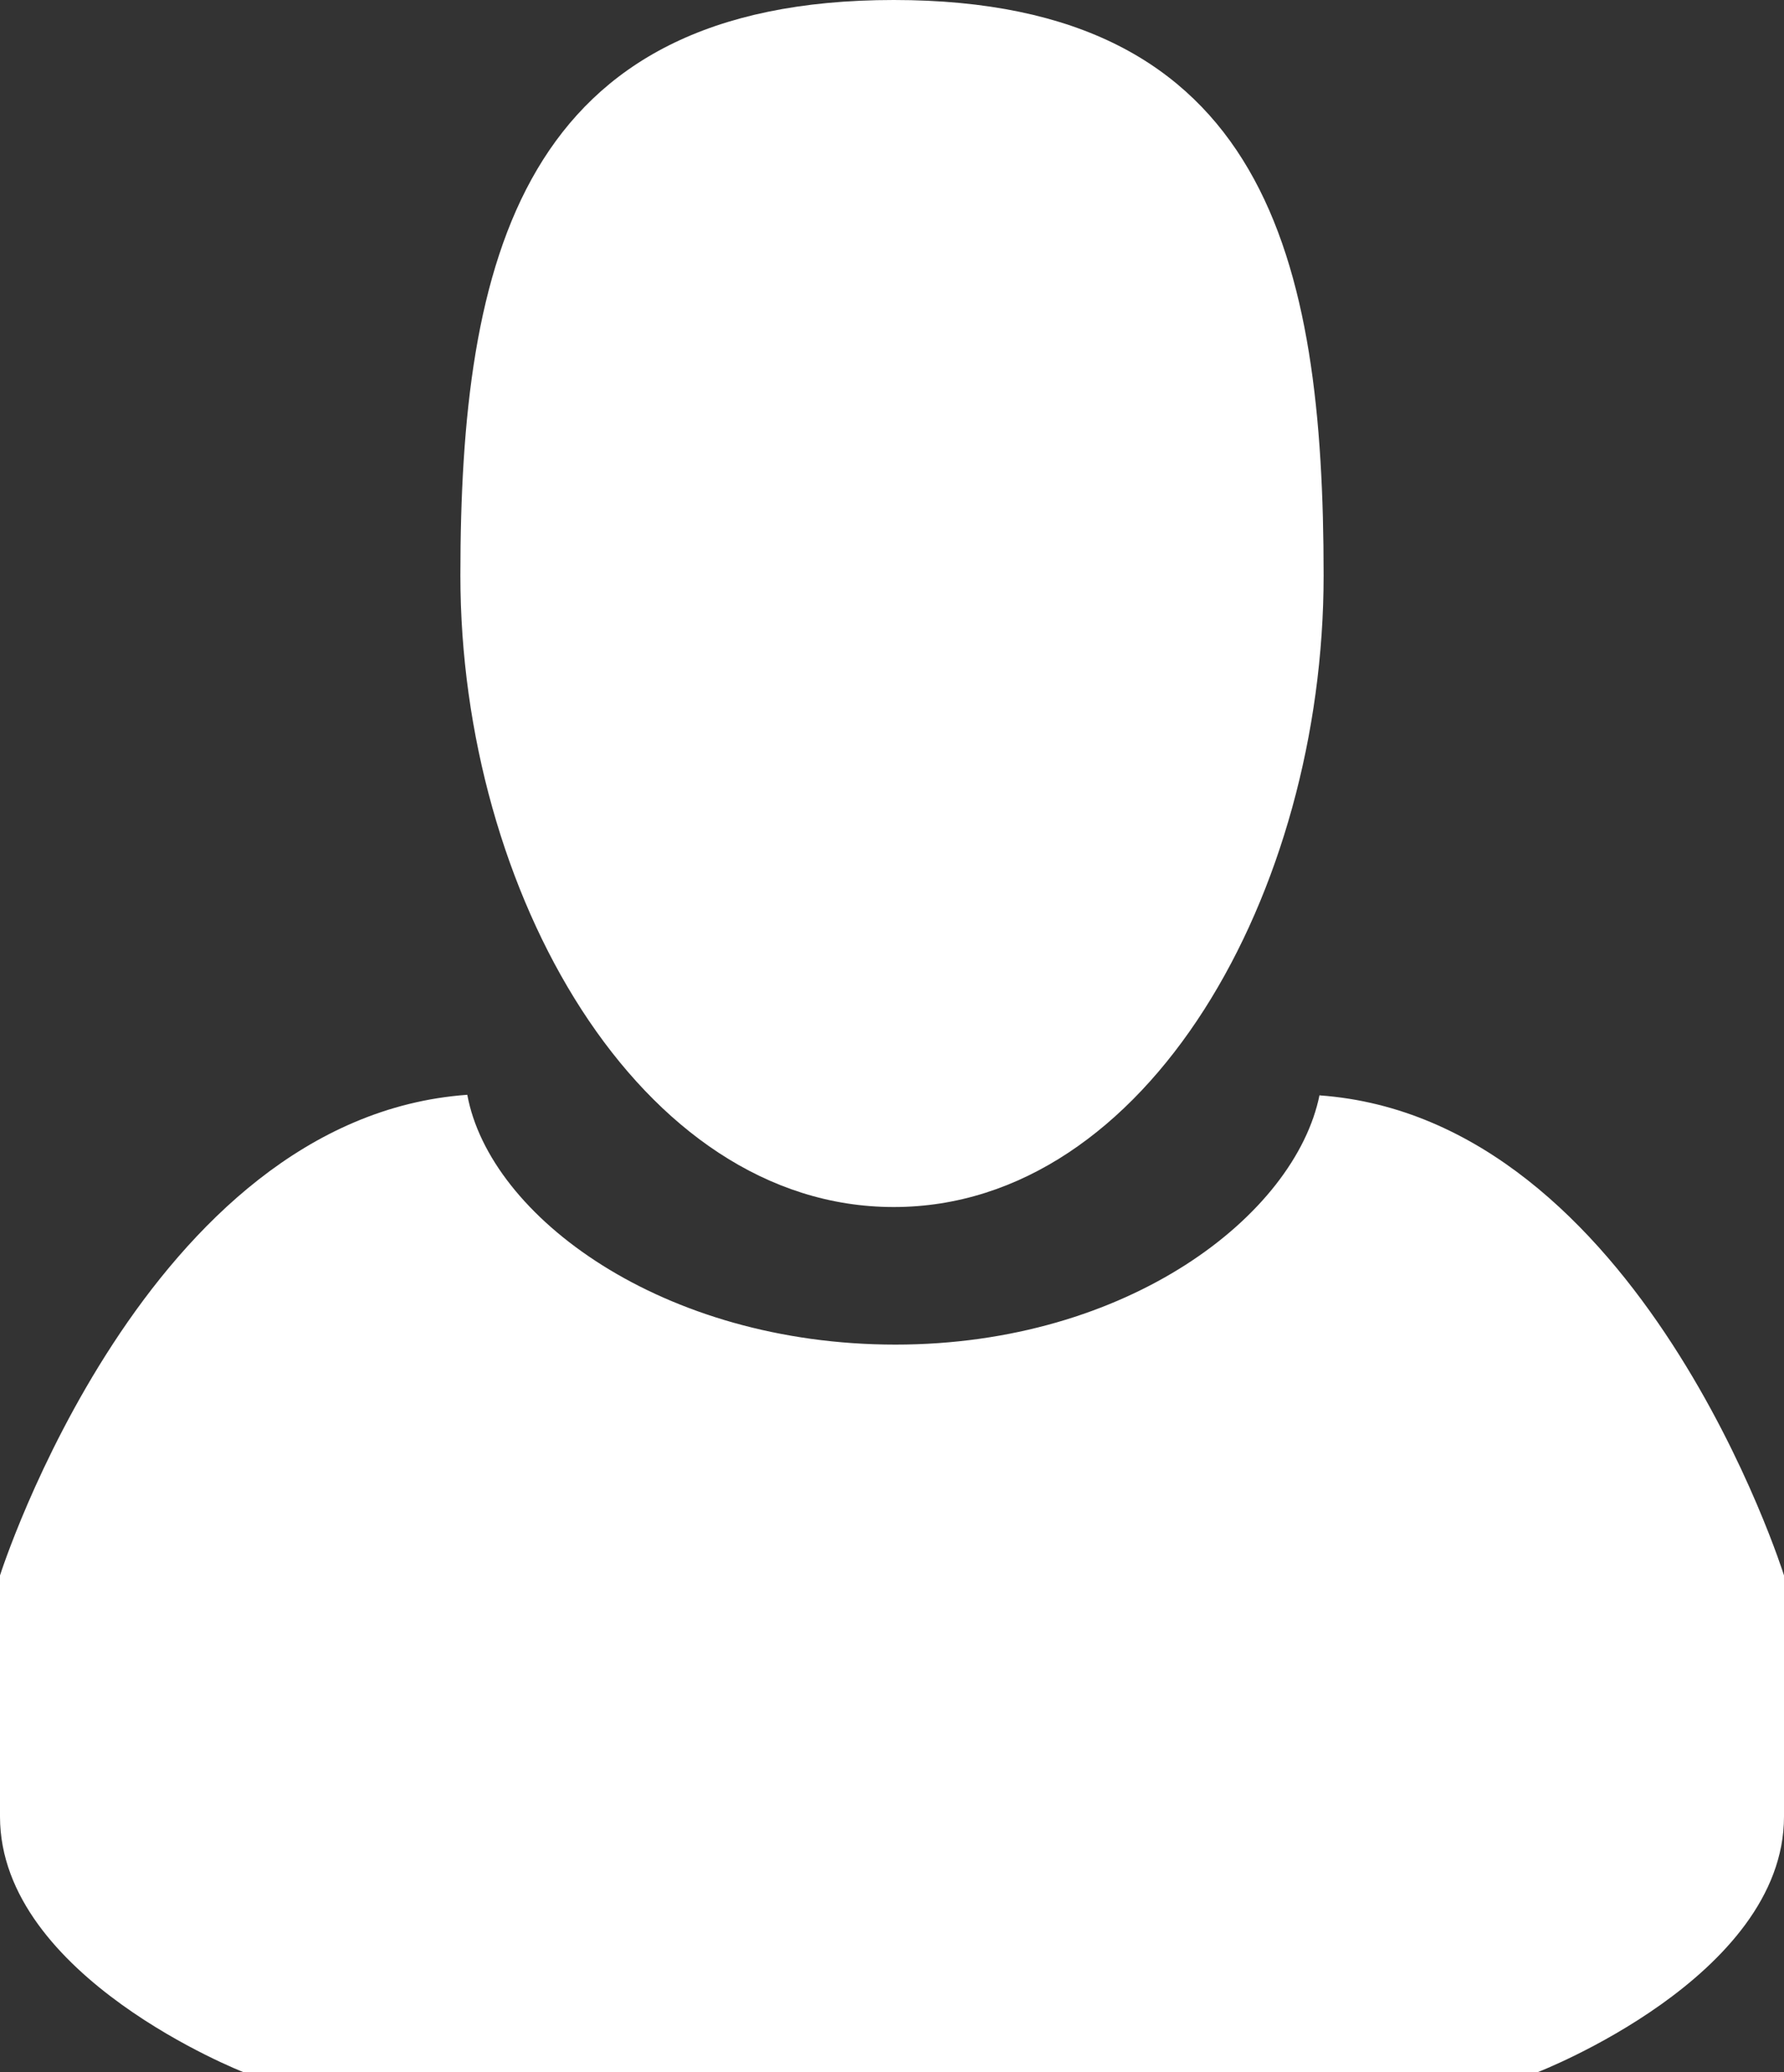
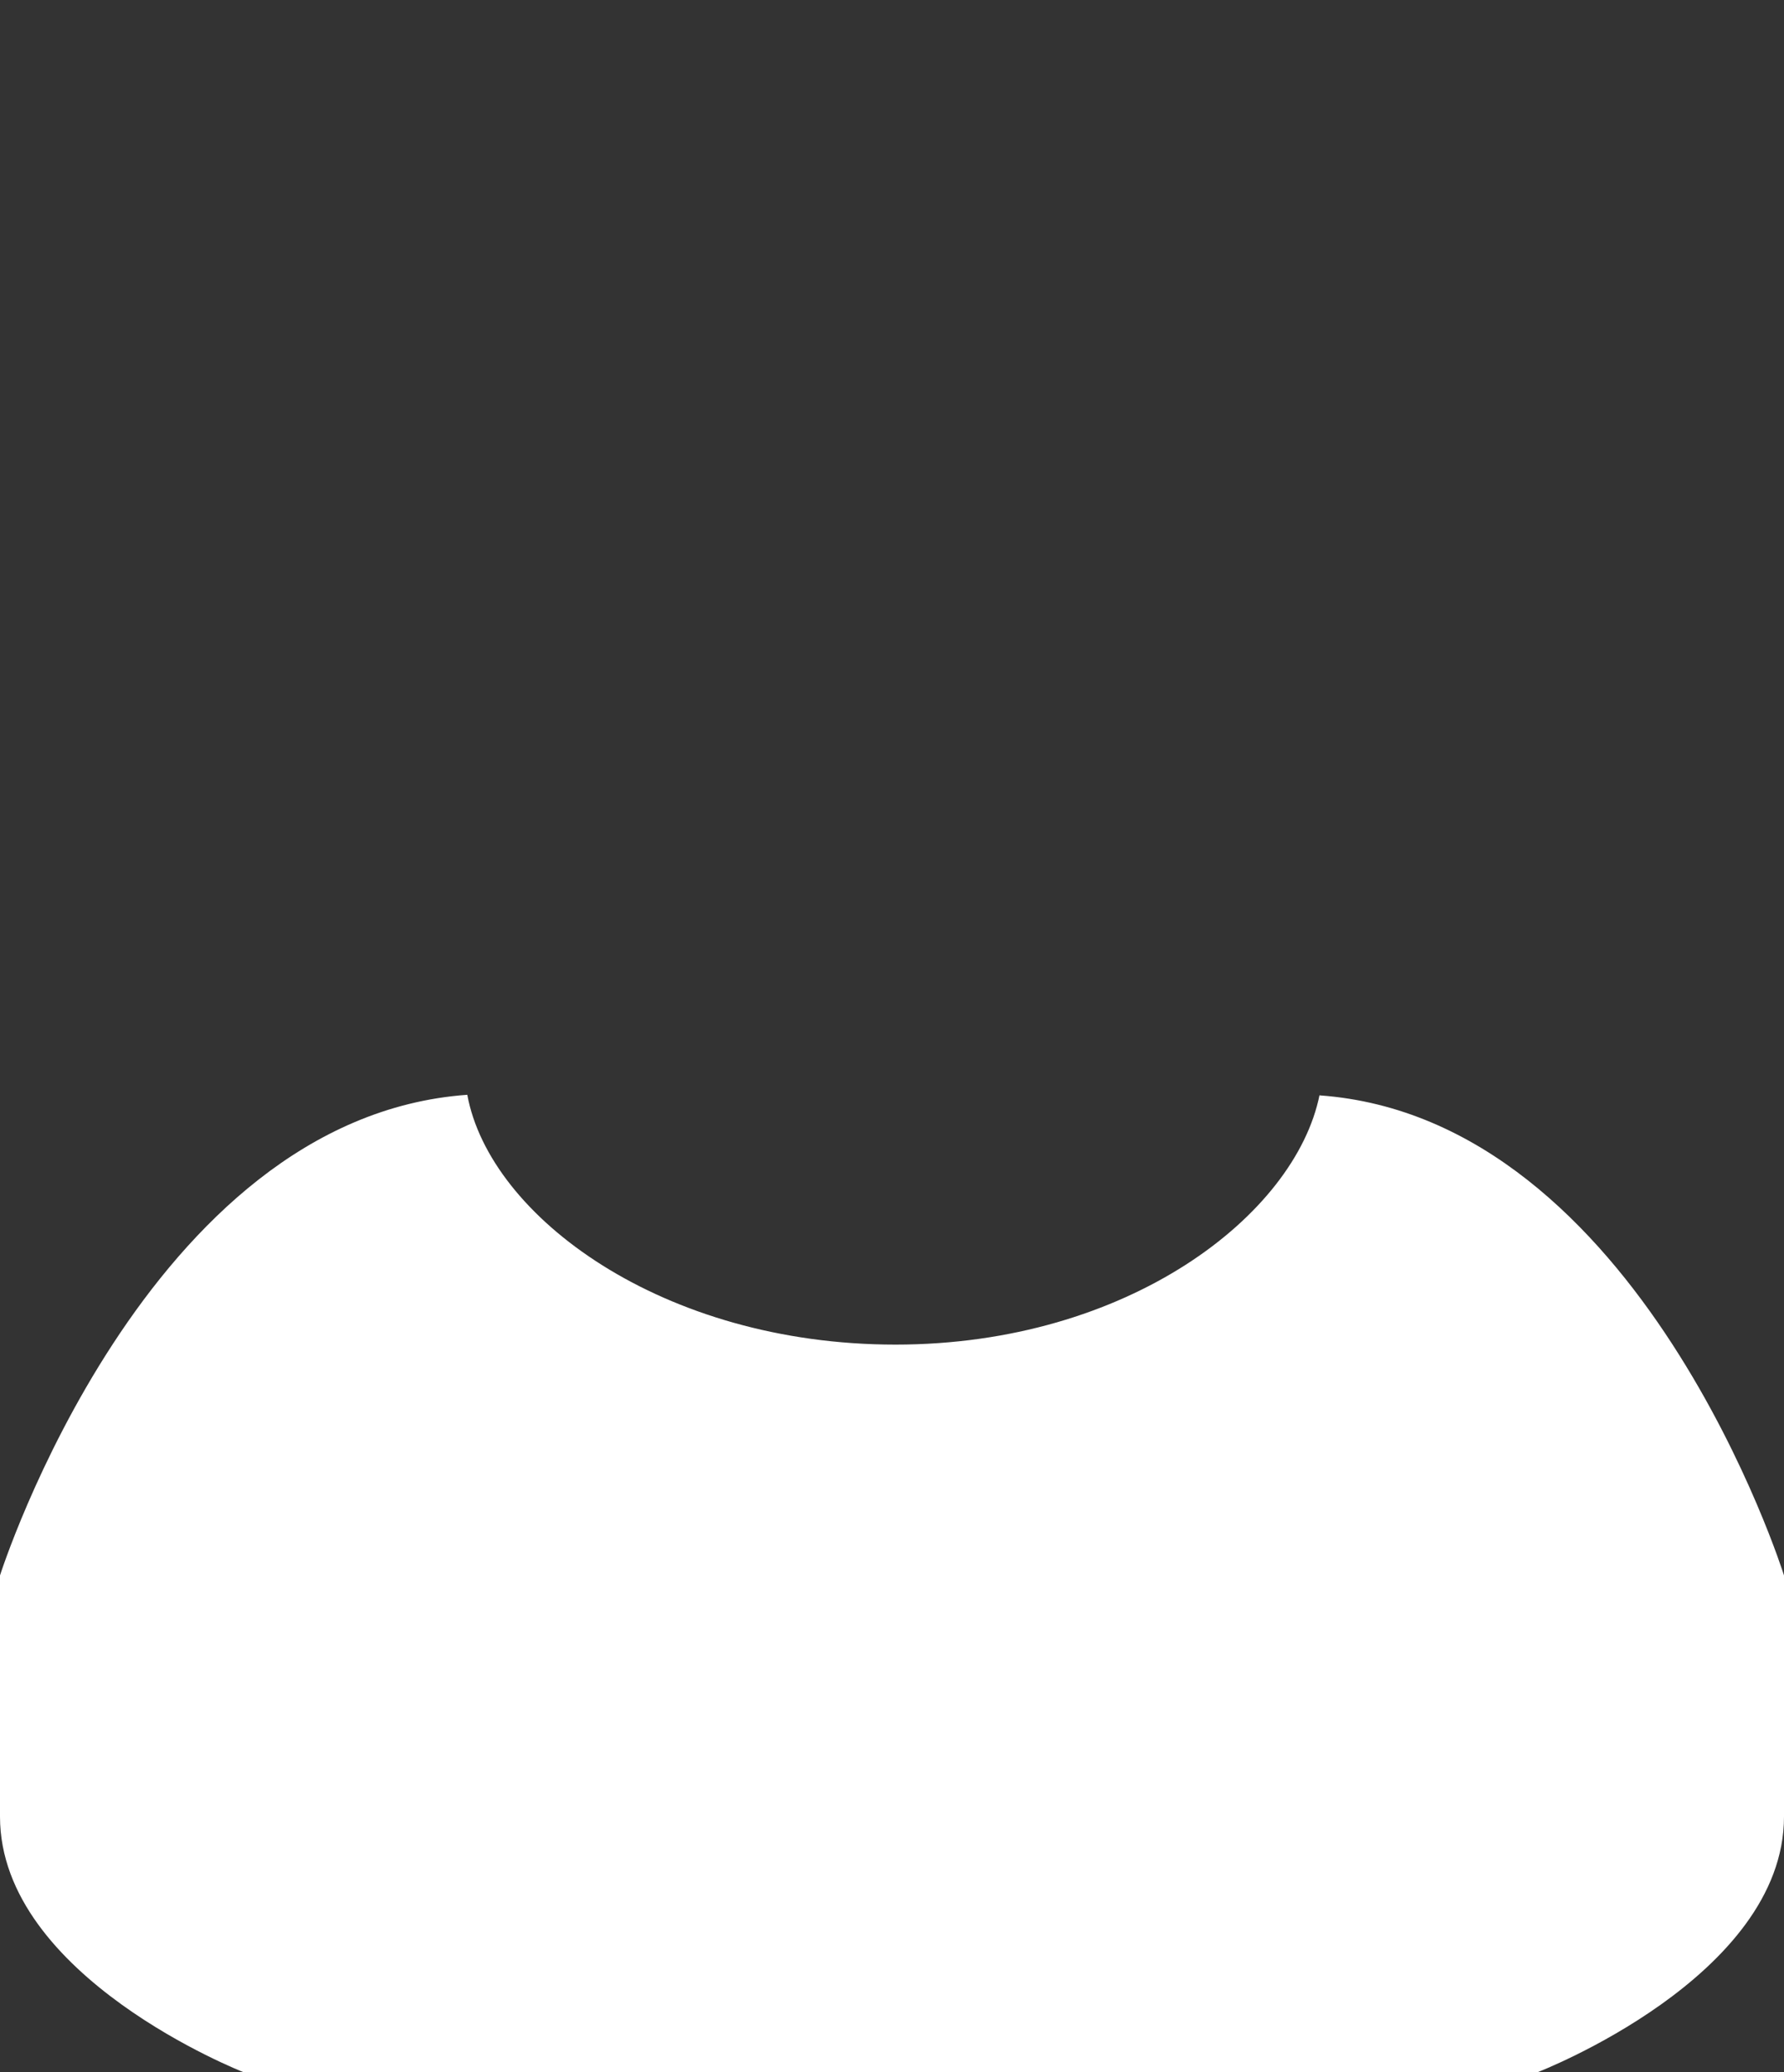
<svg xmlns="http://www.w3.org/2000/svg" id="_レイヤー_1" data-name="レイヤー 1" viewBox="0 0 31 36">
  <rect x="0" y="0" width="31" height="36" fill="#333333" stroke="none" />
  <defs>
    <style>
      .cls-1 {
        fill: #fff;
      }
    </style>
  </defs>
-   <path class="cls-1" d="M15.53,20.97c4.42,0,7.47-5.48,7.47-10.97S22.01,0,15.53,0s-7.53,4.51-7.53,10,3.11,10.97,7.53,10.97Z" />
  <path class="cls-1" d="M22.93,19.02c-.42,2.09-3.33,4.34-7.37,4.34s-7.05-2.22-7.44-4.34C2.53,19.42,0,27.37,0,27.37v4.19c0,2.79,4.23,4.44,4.23,4.44h22.49s4.28-1.65,4.28-4.44v-4.19s-2.49-7.94-8.07-8.34Z" />
</svg>